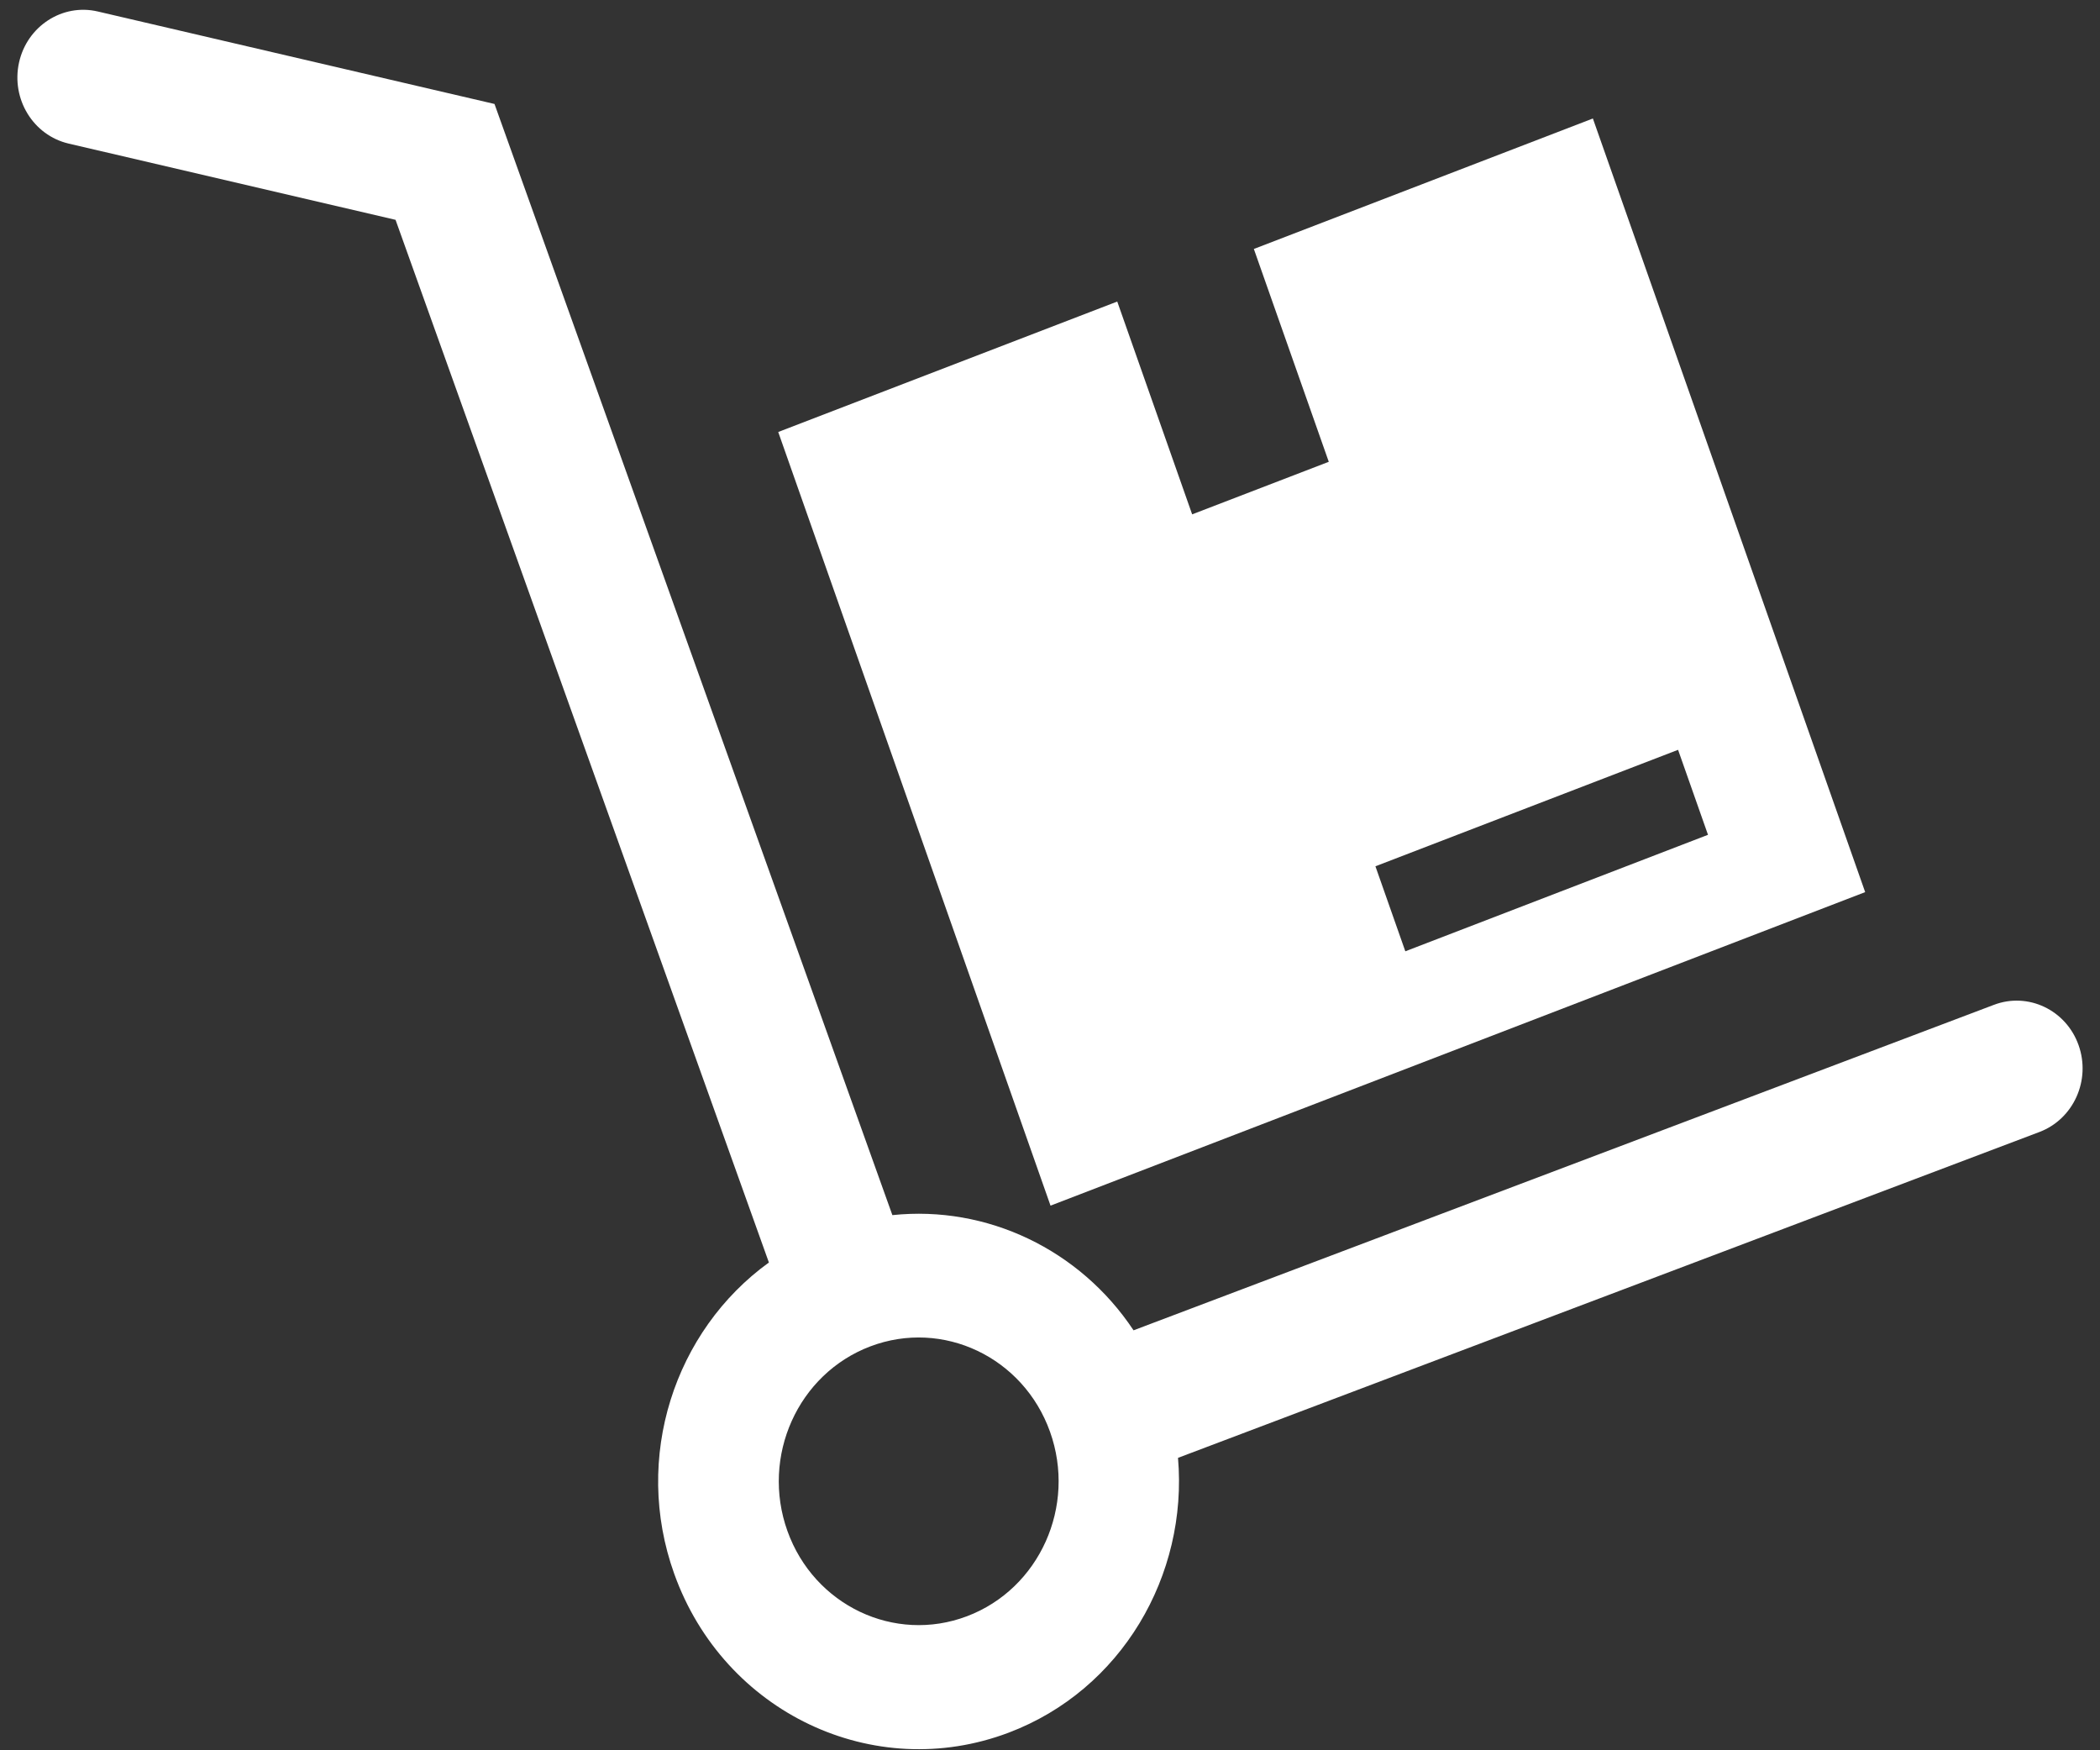
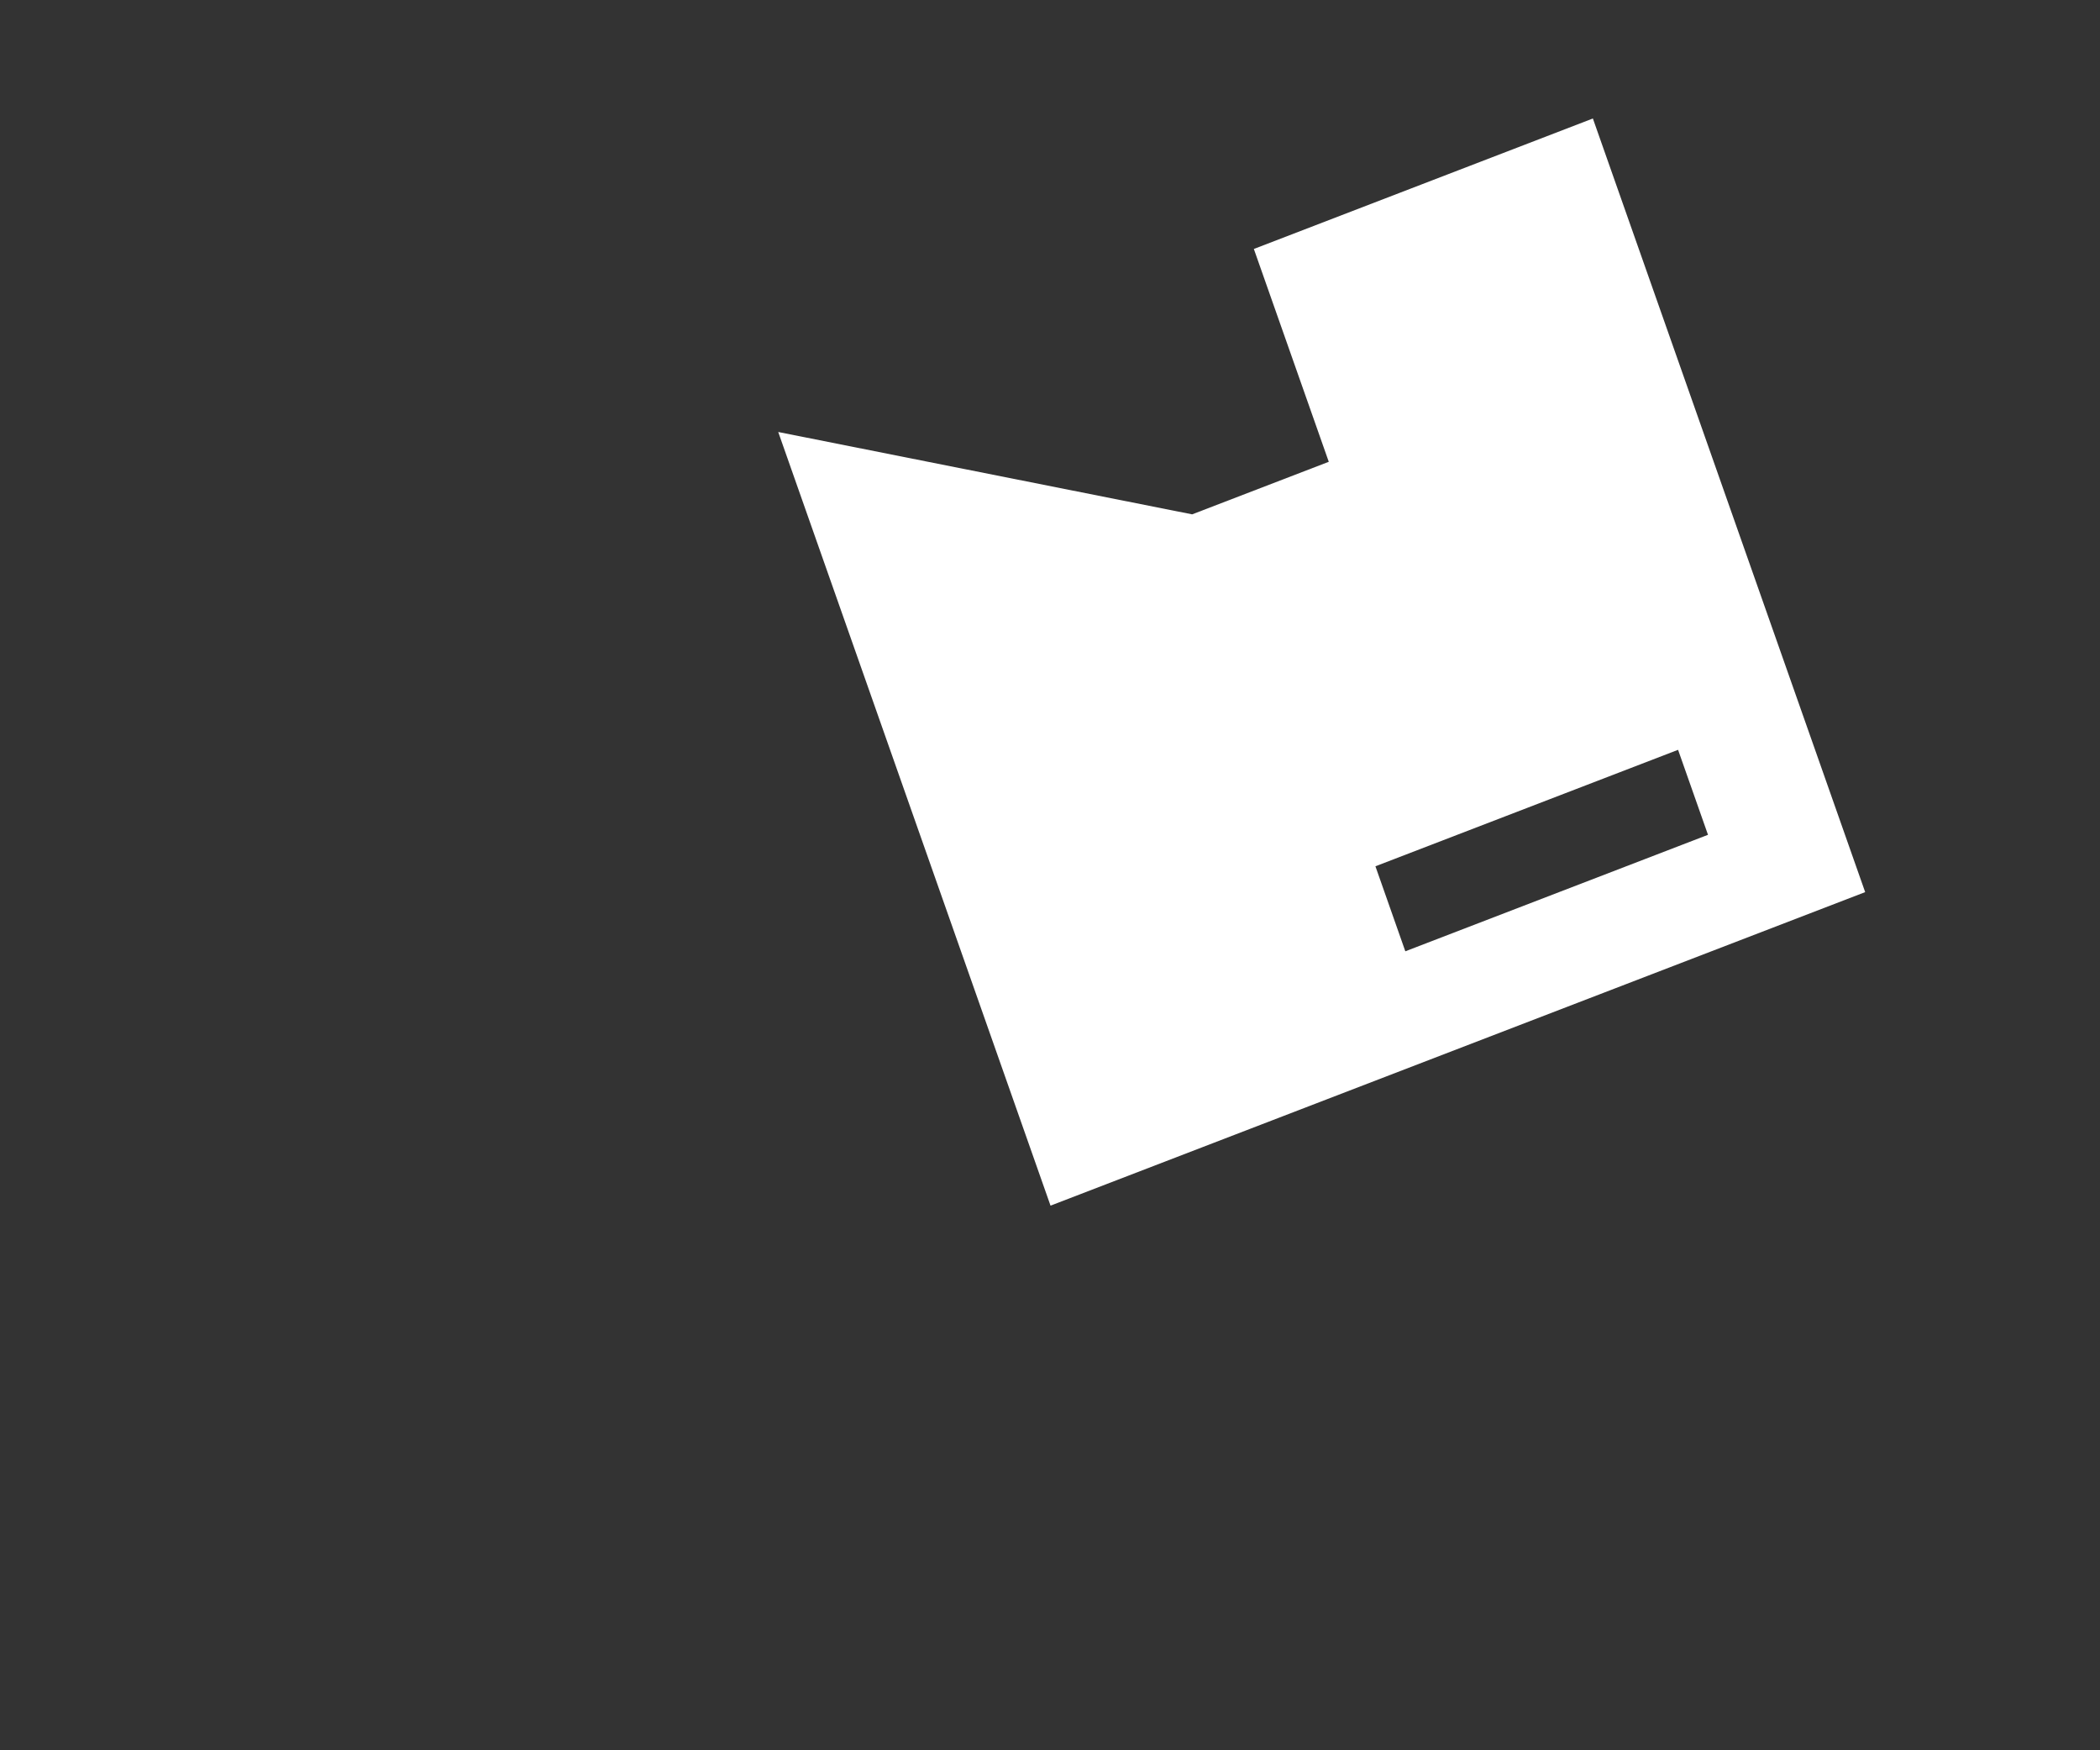
<svg xmlns="http://www.w3.org/2000/svg" width="84" height="70" viewBox="0 0 84 70" fill="none">
  <rect x="0" y="0" width="84" height="70" fill="#333333" stroke="none" />
-   <path d="M83.141 41.793C82.639 40.388 81.121 39.669 79.757 40.187L45.342 53.204C43.196 49.973 39.48 48.2 35.695 48.597L19.78 4.158L3.914 0.46C2.5 0.127 1.083 1.043 0.761 2.502C0.44 3.961 1.329 5.413 2.748 5.743L15.822 8.792L30.756 50.492C26.985 53.216 25.3 58.288 26.969 62.942C28.957 68.493 34.946 71.338 40.348 69.295C44.862 67.586 47.524 63.004 47.12 58.305L81.578 45.272C82.944 44.754 83.644 43.197 83.141 41.793ZM38.68 64.639C35.781 65.737 32.564 64.208 31.497 61.23C30.43 58.248 31.915 54.944 34.815 53.846C37.715 52.749 40.932 54.277 41.999 57.256C43.067 60.236 41.58 63.541 38.68 64.639Z" fill="white" />
-   <path d="M74.607 35.679L63.715 4.739L50.154 9.957L53.151 18.469L47.686 20.571L44.69 12.06L31.129 17.277L42.021 48.218L74.607 35.679ZM67.123 29.988L68.32 33.387L56.213 38.046L55.017 34.646L67.123 29.988Z" fill="white" />
+   <path d="M74.607 35.679L63.715 4.739L50.154 9.957L53.151 18.469L47.686 20.571L31.129 17.277L42.021 48.218L74.607 35.679ZM67.123 29.988L68.32 33.387L56.213 38.046L55.017 34.646L67.123 29.988Z" fill="white" />
</svg>